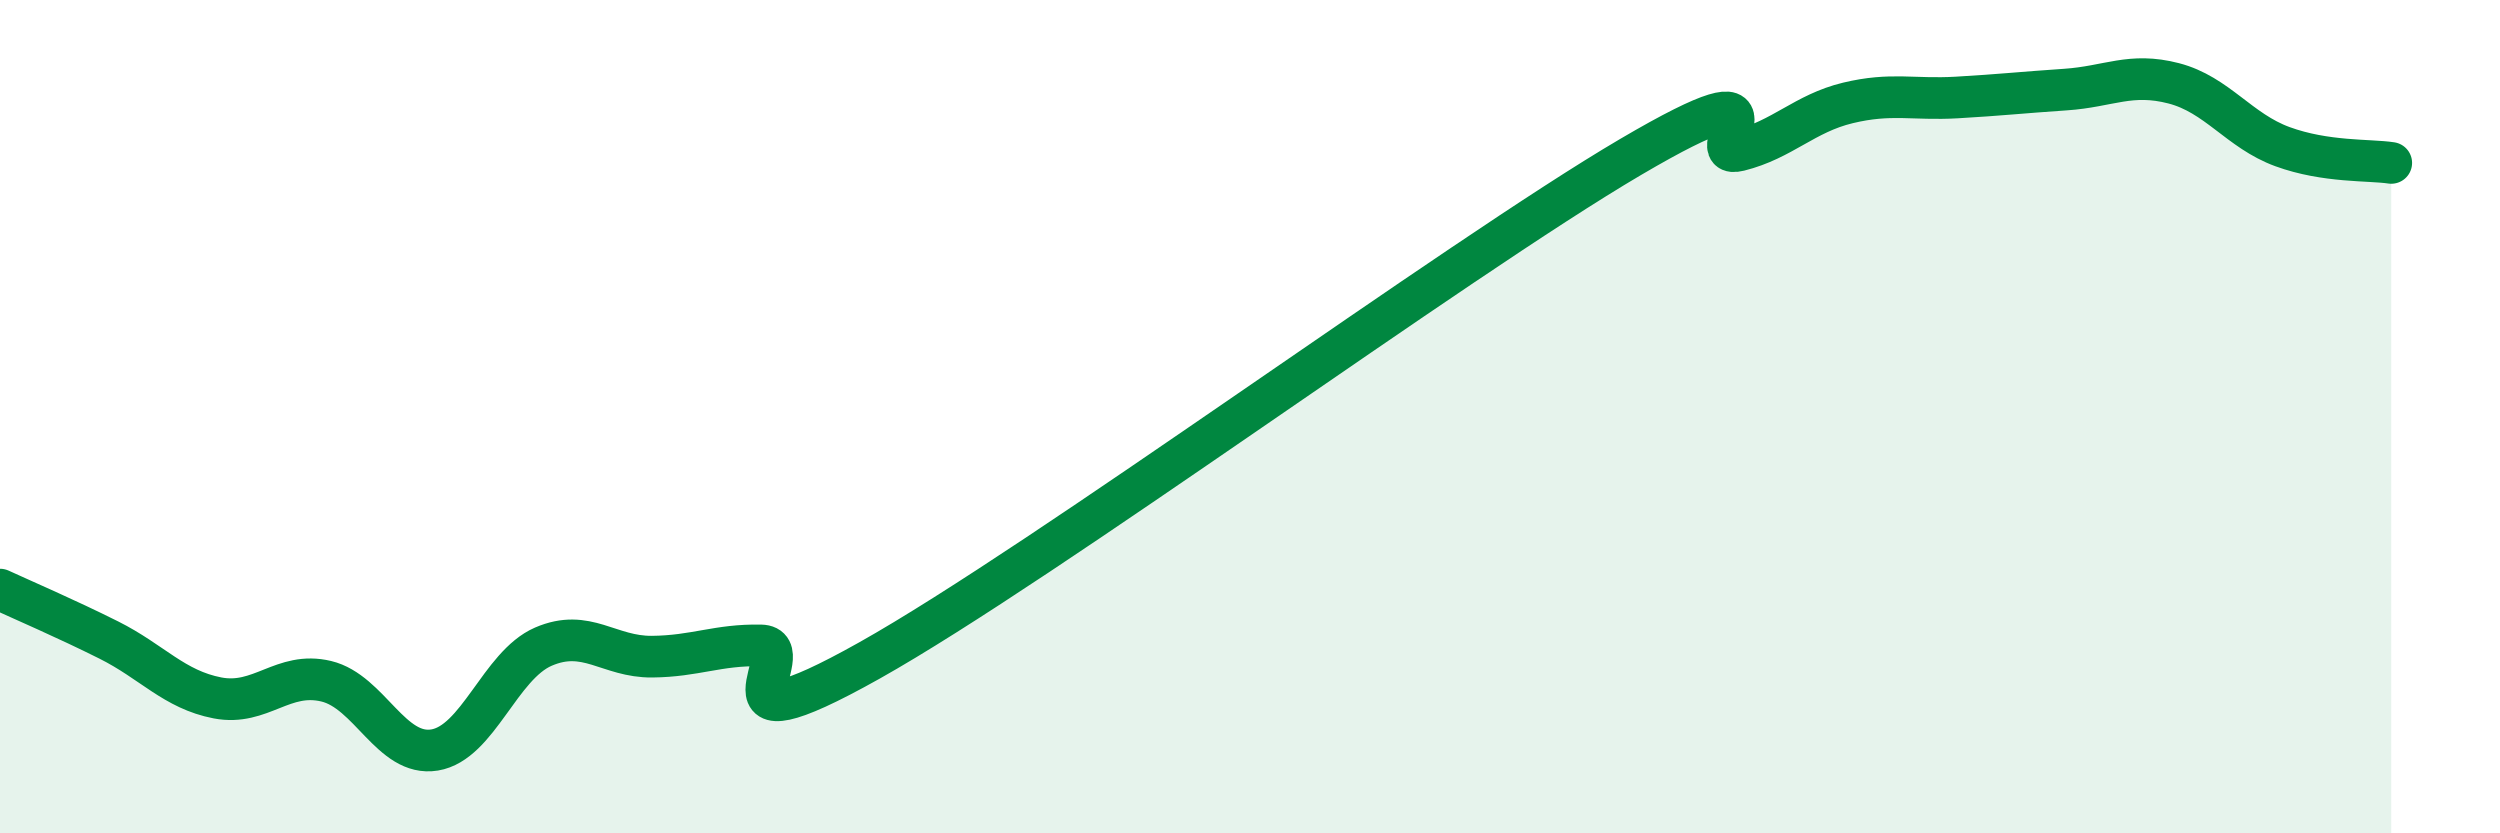
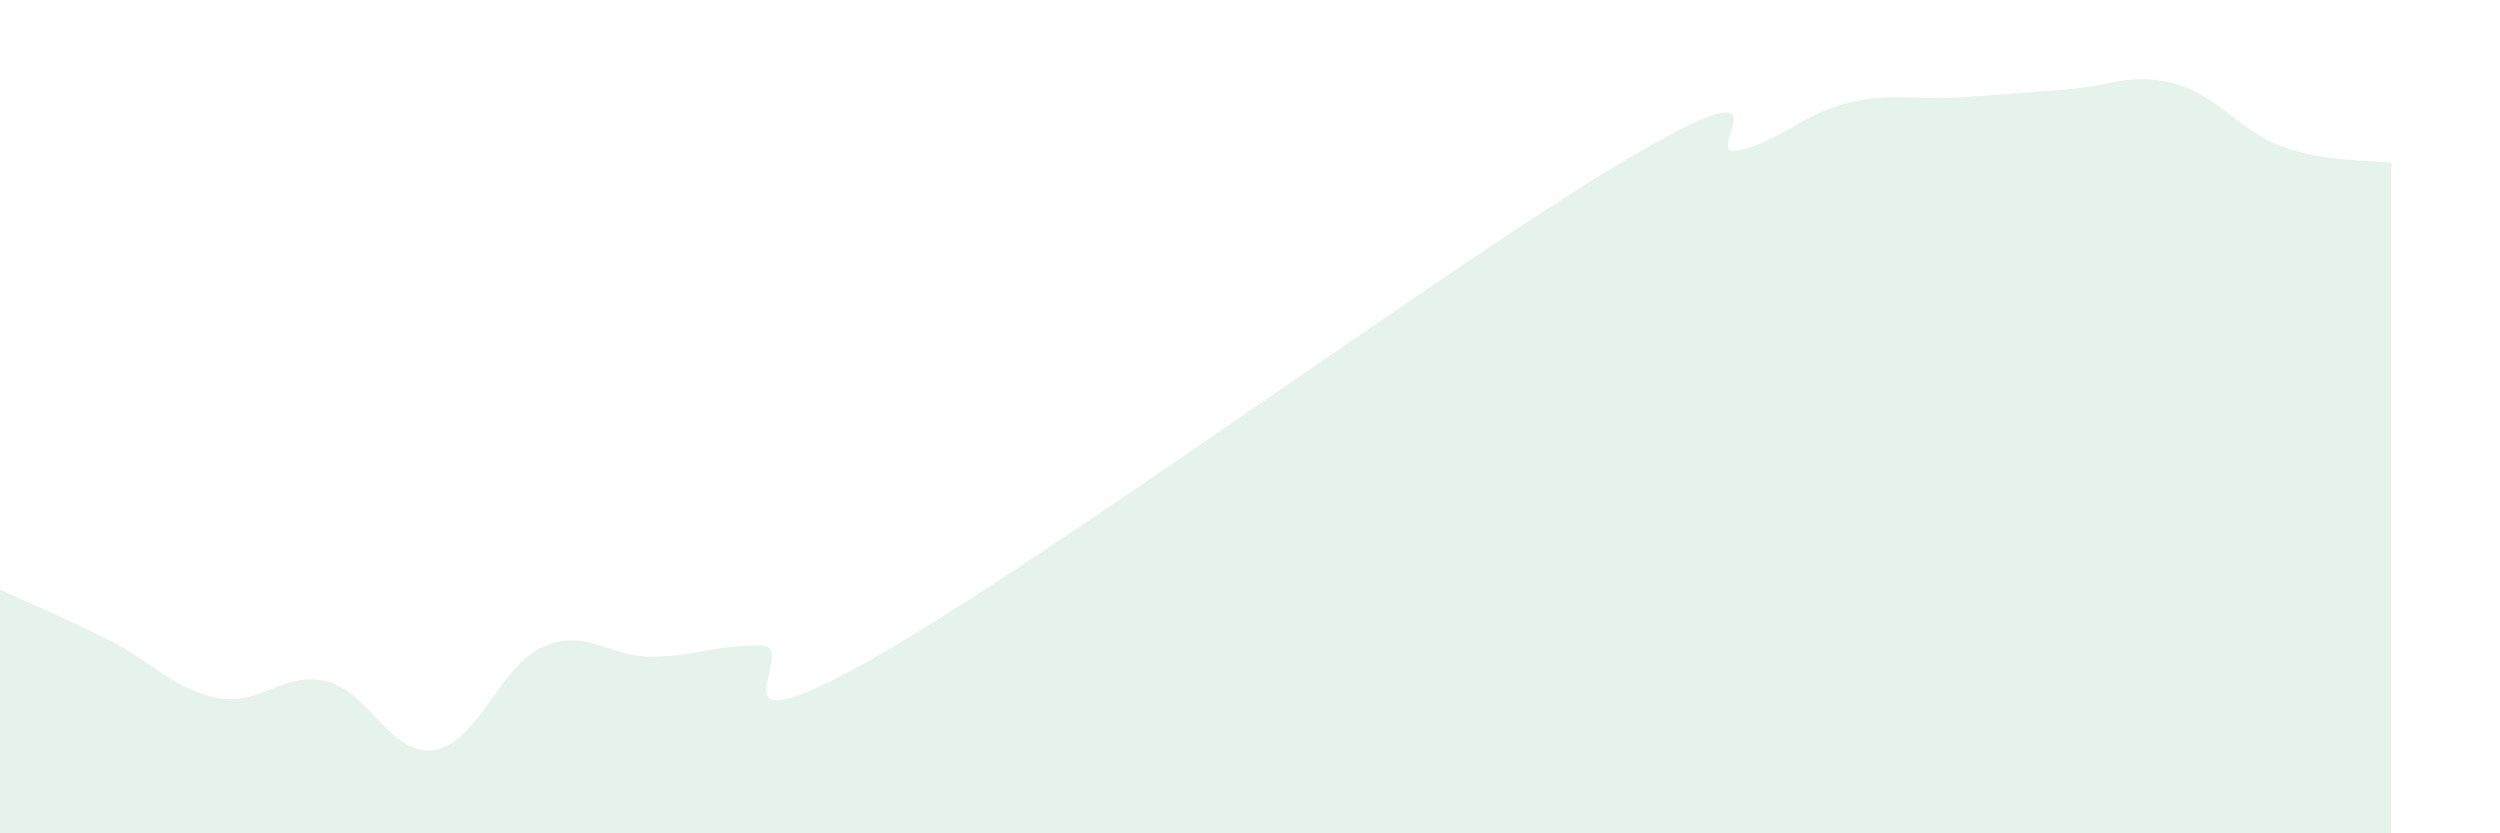
<svg xmlns="http://www.w3.org/2000/svg" width="60" height="20" viewBox="0 0 60 20">
  <path d="M 0,14.15 C 0.52,14.39 1.57,14.84 2.61,15.36 C 3.65,15.88 4.18,16.55 5.22,16.75 C 6.26,16.95 6.79,16.1 7.83,16.35 C 8.87,16.6 9.39,18.17 10.43,18 C 11.47,17.83 12,15.97 13.04,15.52 C 14.08,15.07 14.61,15.77 15.65,15.76 C 16.69,15.75 17.22,15.47 18.26,15.49 C 19.3,15.51 16.7,18.19 20.87,15.85 C 25.04,13.51 34.96,6.22 39.13,3.77 C 43.3,1.32 40.7,3.87 41.74,3.61 C 42.78,3.35 43.31,2.72 44.35,2.47 C 45.39,2.22 45.92,2.4 46.96,2.34 C 48,2.28 48.53,2.22 49.57,2.15 C 50.61,2.08 51.13,1.73 52.17,2 C 53.21,2.27 53.74,3.14 54.78,3.52 C 55.82,3.9 56.87,3.83 57.39,3.91L57.39 20L0 20Z" fill="#008740" opacity="0.1" stroke-linecap="round" stroke-linejoin="round" />
-   <path d="M 0,14.15 C 0.52,14.39 1.57,14.84 2.61,15.36 C 3.65,15.88 4.18,16.55 5.22,16.75 C 6.26,16.95 6.79,16.1 7.83,16.35 C 8.87,16.6 9.39,18.17 10.43,18 C 11.47,17.83 12,15.97 13.04,15.52 C 14.08,15.07 14.61,15.77 15.65,15.76 C 16.69,15.75 17.22,15.47 18.26,15.49 C 19.3,15.51 16.7,18.19 20.87,15.85 C 25.04,13.51 34.96,6.22 39.13,3.77 C 43.3,1.32 40.7,3.87 41.74,3.61 C 42.78,3.35 43.31,2.72 44.35,2.47 C 45.39,2.22 45.92,2.4 46.96,2.34 C 48,2.28 48.53,2.22 49.57,2.15 C 50.61,2.08 51.13,1.73 52.17,2 C 53.21,2.27 53.74,3.14 54.78,3.52 C 55.82,3.9 56.87,3.83 57.39,3.91" stroke="#008740" stroke-width="1" fill="none" stroke-linecap="round" stroke-linejoin="round" />
</svg>